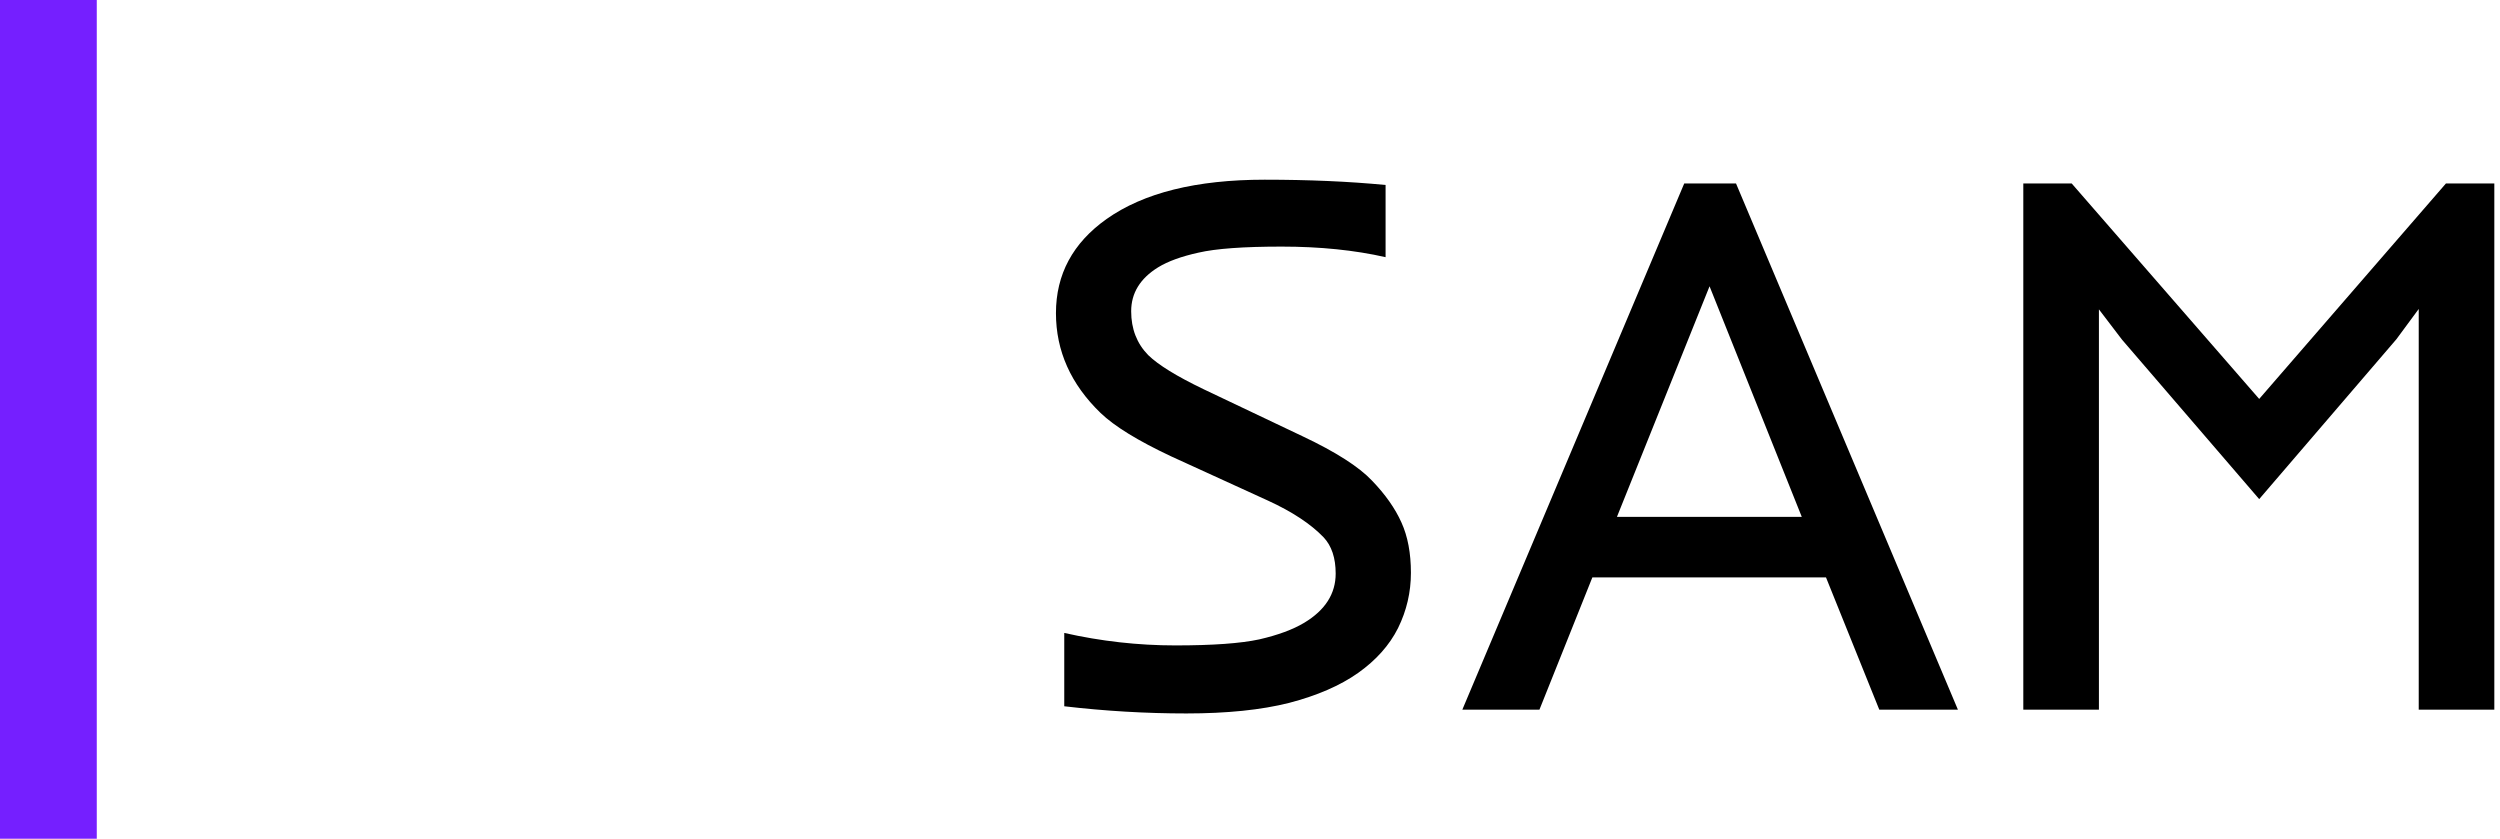
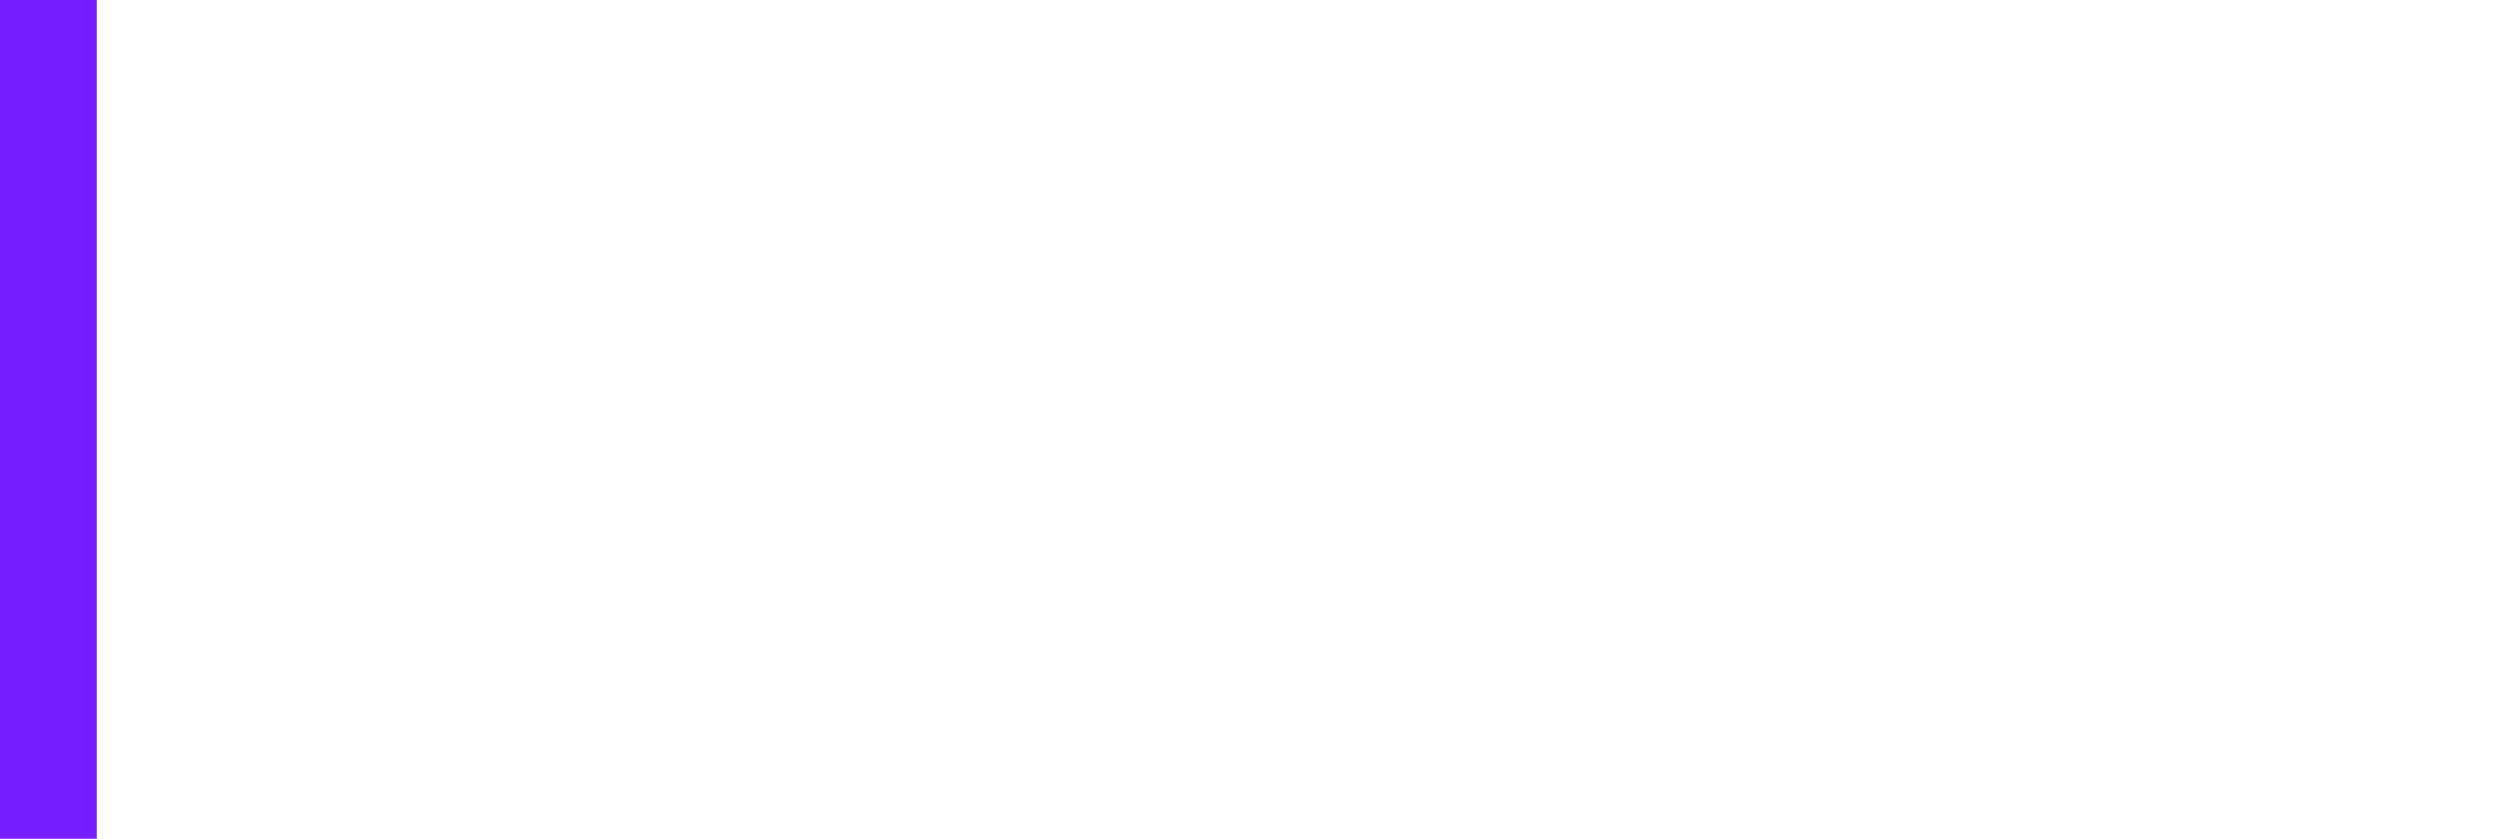
<svg xmlns="http://www.w3.org/2000/svg" width="155" height="52" viewBox="0 0 155 52" fill="none">
-   <path d="M84.195 41.727C83.086 42.508 81.664 43.125 79.93 43.578C78.195 44.016 76.07 44.234 73.555 44.234C71.055 44.234 68.531 44.086 65.984 43.789V39.242C68.266 39.758 70.562 40.016 72.875 40.016C75.188 40.016 76.922 39.891 78.078 39.641C79.234 39.375 80.164 39.031 80.867 38.609C82.164 37.828 82.812 36.812 82.812 35.562C82.812 34.594 82.562 33.844 82.062 33.312C81.266 32.484 80.117 31.727 78.617 31.039L72.617 28.297C70.555 27.328 69.094 26.43 68.234 25.602C66.391 23.82 65.469 21.758 65.469 19.414C65.469 17.008 66.516 15.062 68.609 13.578C70.906 11.953 74.172 11.141 78.406 11.141C81.141 11.141 83.641 11.25 85.906 11.469V15.945C83.984 15.508 81.836 15.289 79.461 15.289C77.102 15.289 75.383 15.414 74.305 15.664C73.242 15.898 72.406 16.203 71.797 16.578C70.688 17.266 70.133 18.172 70.133 19.297C70.133 20.391 70.484 21.297 71.188 22.016C71.812 22.625 72.953 23.328 74.609 24.125L80.773 27.055C82.82 28.023 84.25 28.938 85.062 29.797C85.891 30.656 86.5 31.523 86.891 32.398C87.281 33.258 87.477 34.297 87.477 35.516C87.477 36.719 87.211 37.859 86.68 38.938C86.148 40 85.32 40.93 84.195 41.727ZM104.422 11.375H107.633L121.391 44H116.516L113.211 35.797H98.727L95.445 44H90.664L104.422 11.375ZM111.711 32.047L105.992 17.75L100.25 32.047H111.711ZM125.445 11.375H128.445L140.07 24.734L151.648 11.375H154.648V44H149.961V19.156L148.578 21.031L140.07 30.945L131.562 21.055L130.133 19.18V44H125.445V11.375Z" fill="black" />
  <line x1="3" y1="3" x2="3" y2="49" stroke="#751FFF" stroke-width="6" stroke-linecap="square" />
</svg>